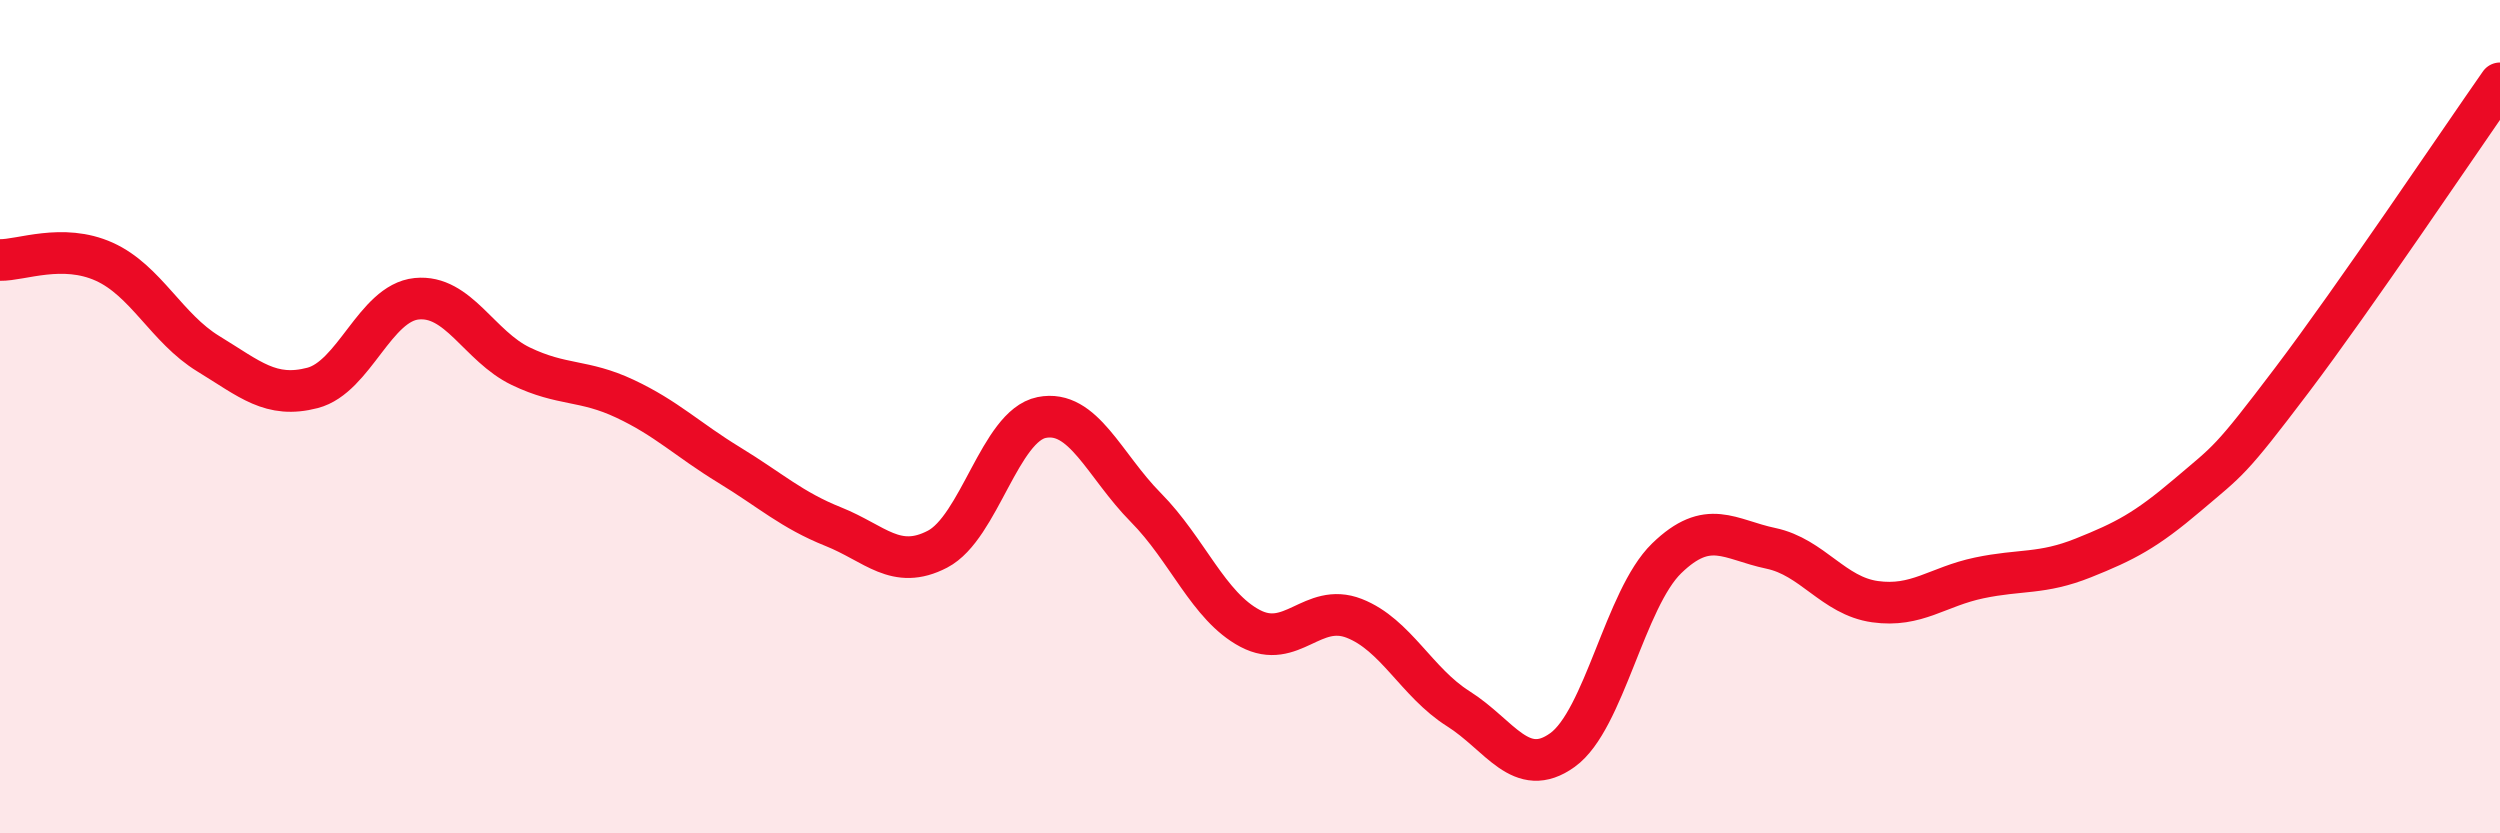
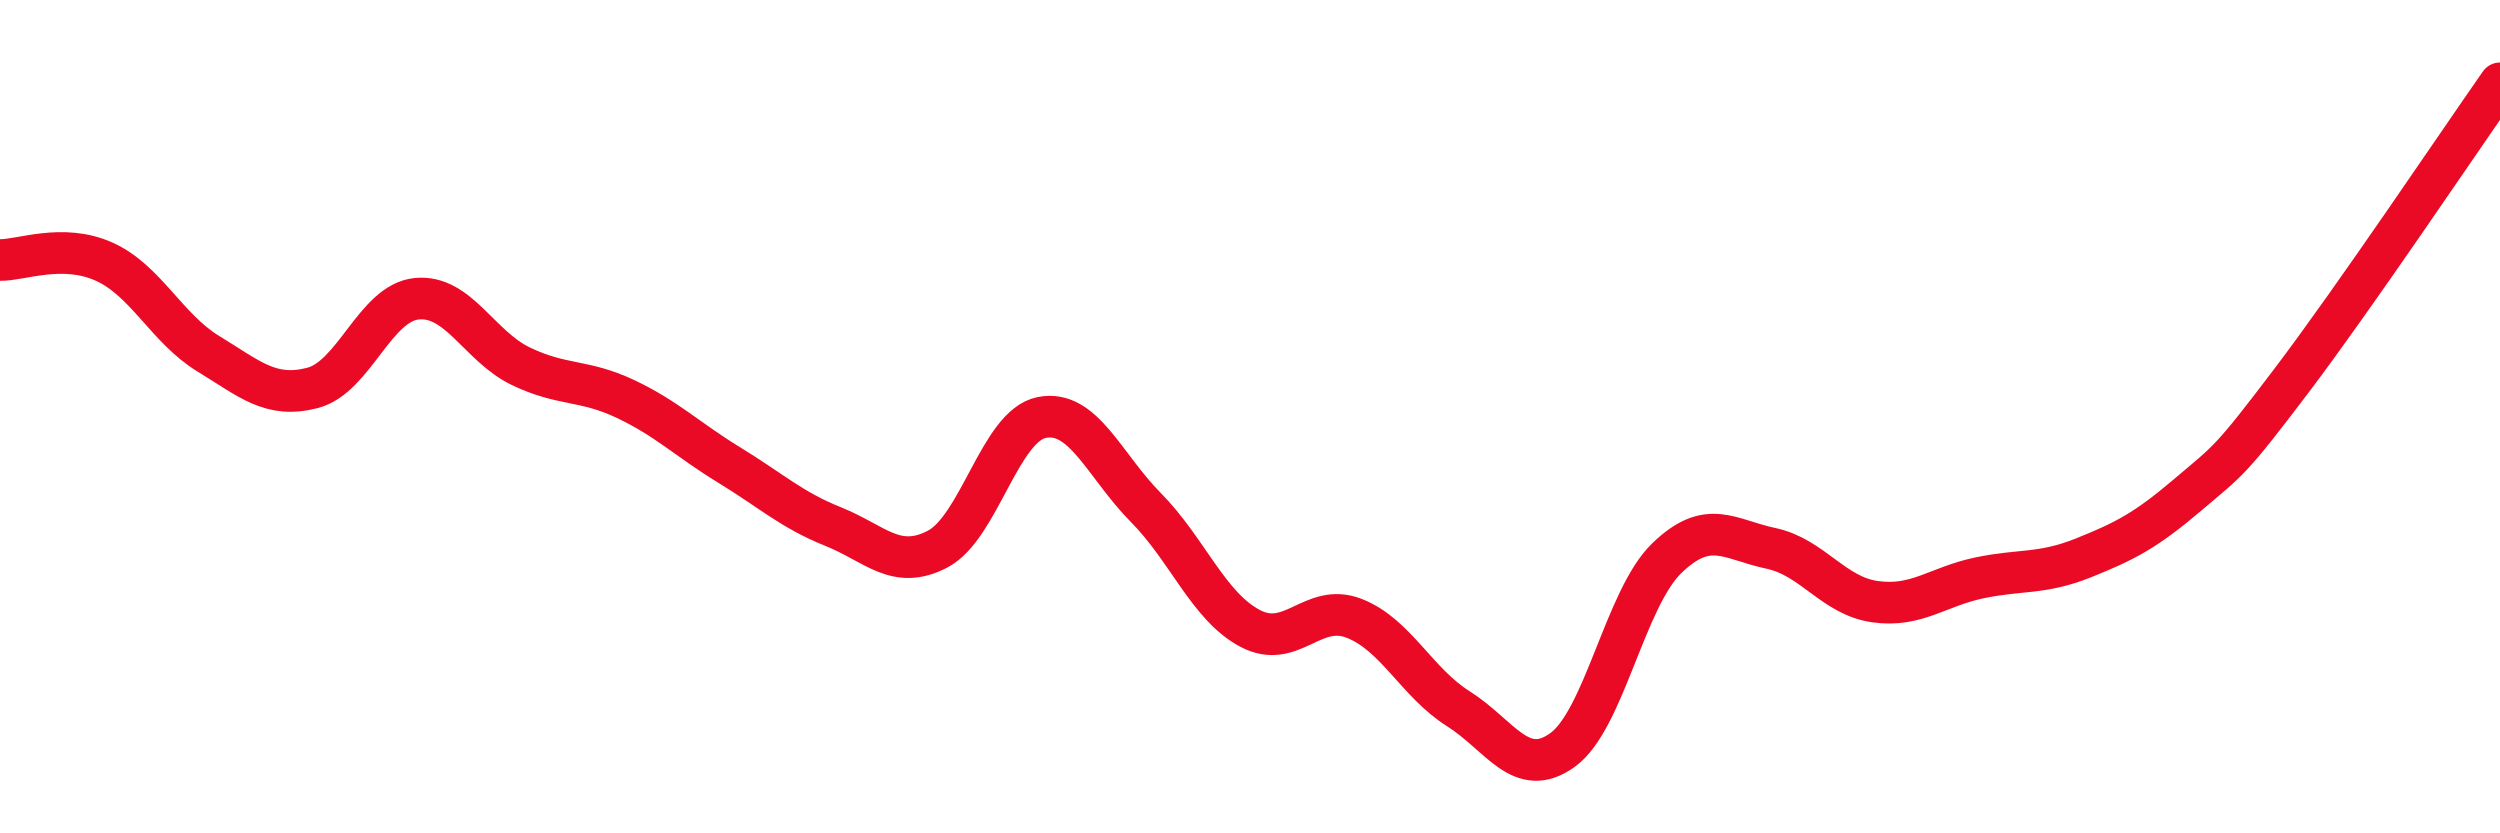
<svg xmlns="http://www.w3.org/2000/svg" width="60" height="20" viewBox="0 0 60 20">
-   <path d="M 0,6.24 C 0.5,6.25 1.5,5.83 2.5,6.28 C 3.5,6.73 4,7.88 5,8.49 C 6,9.1 6.5,9.57 7.5,9.31 C 8.5,9.05 9,7.27 10,7.17 C 11,7.07 11.5,8.31 12.5,8.79 C 13.5,9.27 14,9.1 15,9.57 C 16,10.04 16.5,10.55 17.5,11.16 C 18.5,11.77 19,12.24 20,12.64 C 21,13.04 21.5,13.7 22.5,13.18 C 23.5,12.66 24,10.22 25,10.02 C 26,9.82 26.5,11.17 27.5,12.18 C 28.5,13.19 29,14.55 30,15.08 C 31,15.61 31.5,14.45 32.5,14.84 C 33.5,15.23 34,16.38 35,17.01 C 36,17.64 36.5,18.72 37.5,18 C 38.5,17.28 39,14.37 40,13.4 C 41,12.43 41.5,12.95 42.5,13.16 C 43.5,13.37 44,14.3 45,14.44 C 46,14.58 46.5,14.08 47.5,13.87 C 48.5,13.66 49,13.79 50,13.39 C 51,12.99 51.5,12.73 52.5,11.88 C 53.5,11.03 53.5,11.11 55,9.13 C 56.5,7.15 59,3.43 60,2L60 20L0 20Z" fill="#EB0A25" opacity="0.1" stroke-linecap="round" stroke-linejoin="round" />
  <path d="M 0,6.24 C 0.5,6.25 1.5,5.83 2.5,6.28 C 3.5,6.73 4,7.88 5,8.49 C 6,9.1 6.5,9.57 7.5,9.31 C 8.5,9.05 9,7.27 10,7.17 C 11,7.07 11.5,8.31 12.5,8.79 C 13.5,9.27 14,9.1 15,9.57 C 16,10.04 16.5,10.55 17.5,11.16 C 18.5,11.77 19,12.24 20,12.64 C 21,13.04 21.5,13.7 22.5,13.18 C 23.5,12.66 24,10.22 25,10.02 C 26,9.82 26.5,11.17 27.5,12.18 C 28.5,13.19 29,14.55 30,15.08 C 31,15.61 31.5,14.45 32.5,14.84 C 33.5,15.23 34,16.38 35,17.01 C 36,17.64 36.5,18.72 37.5,18 C 38.5,17.28 39,14.37 40,13.4 C 41,12.43 41.5,12.95 42.5,13.16 C 43.5,13.37 44,14.3 45,14.44 C 46,14.58 46.5,14.08 47.5,13.87 C 48.5,13.66 49,13.79 50,13.39 C 51,12.99 51.5,12.73 52.5,11.88 C 53.5,11.03 53.5,11.11 55,9.13 C 56.5,7.15 59,3.43 60,2" stroke="#EB0A25" stroke-width="1" fill="none" stroke-linecap="round" stroke-linejoin="round" />
</svg>